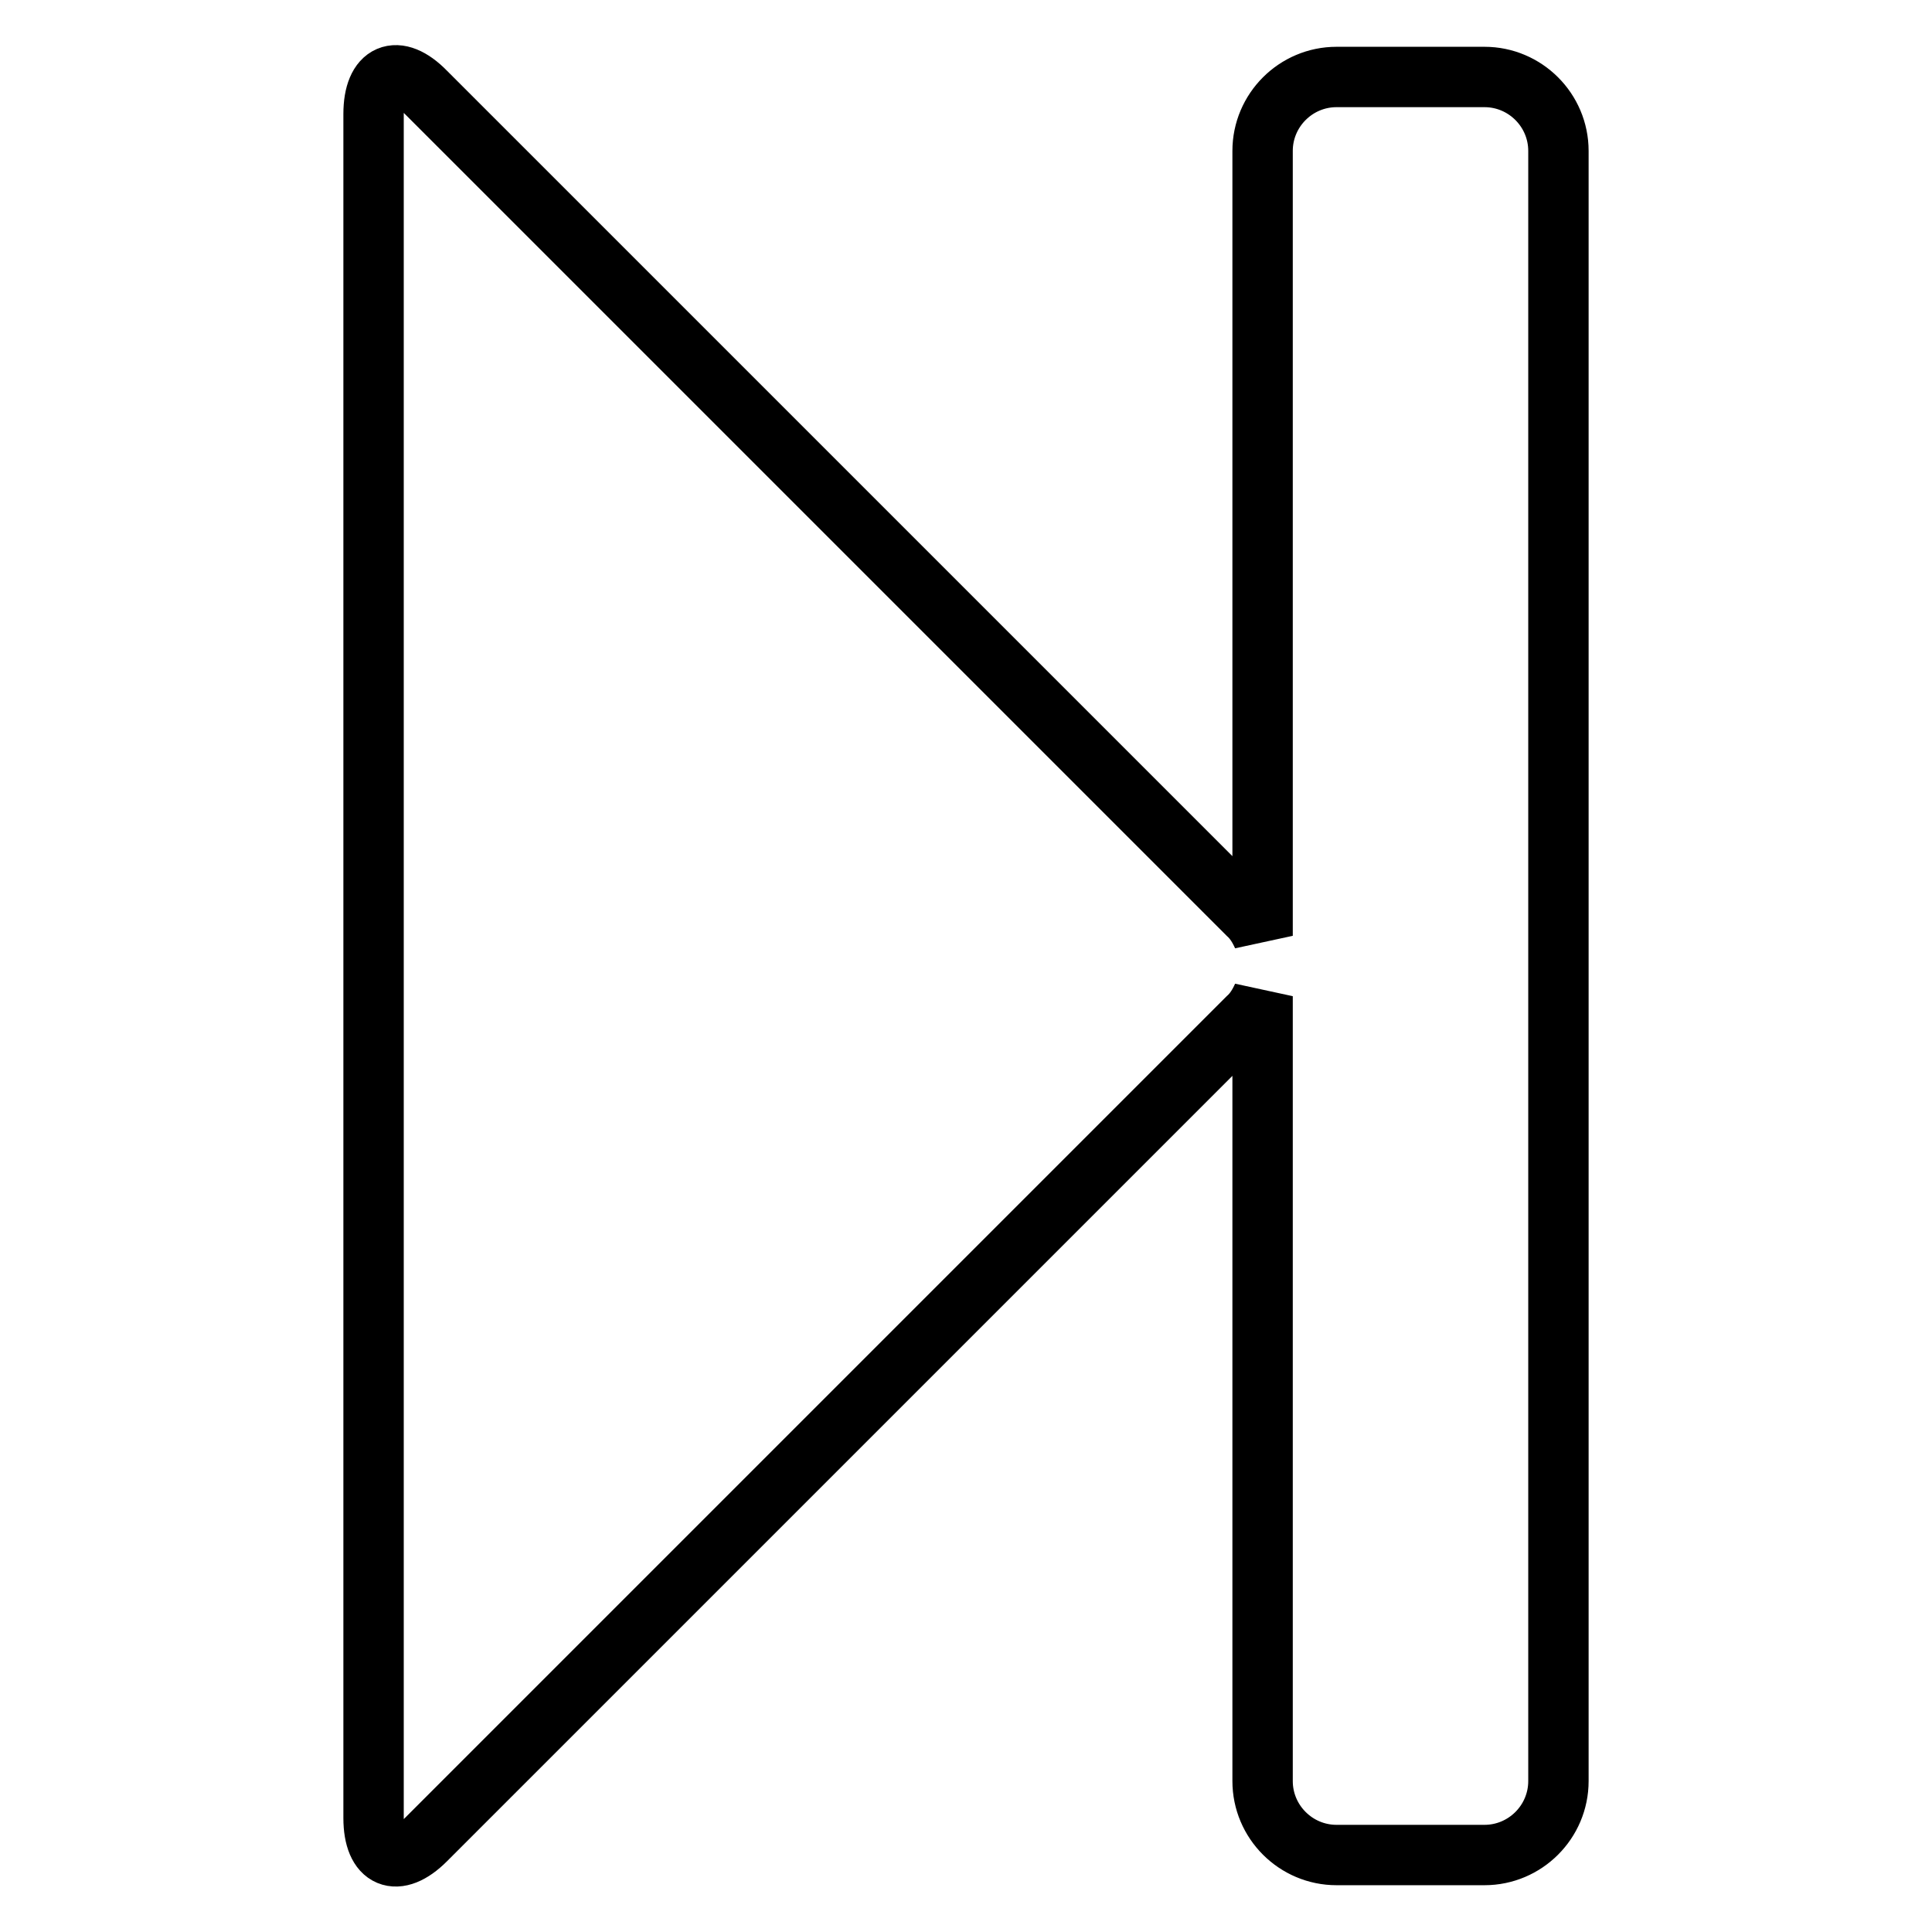
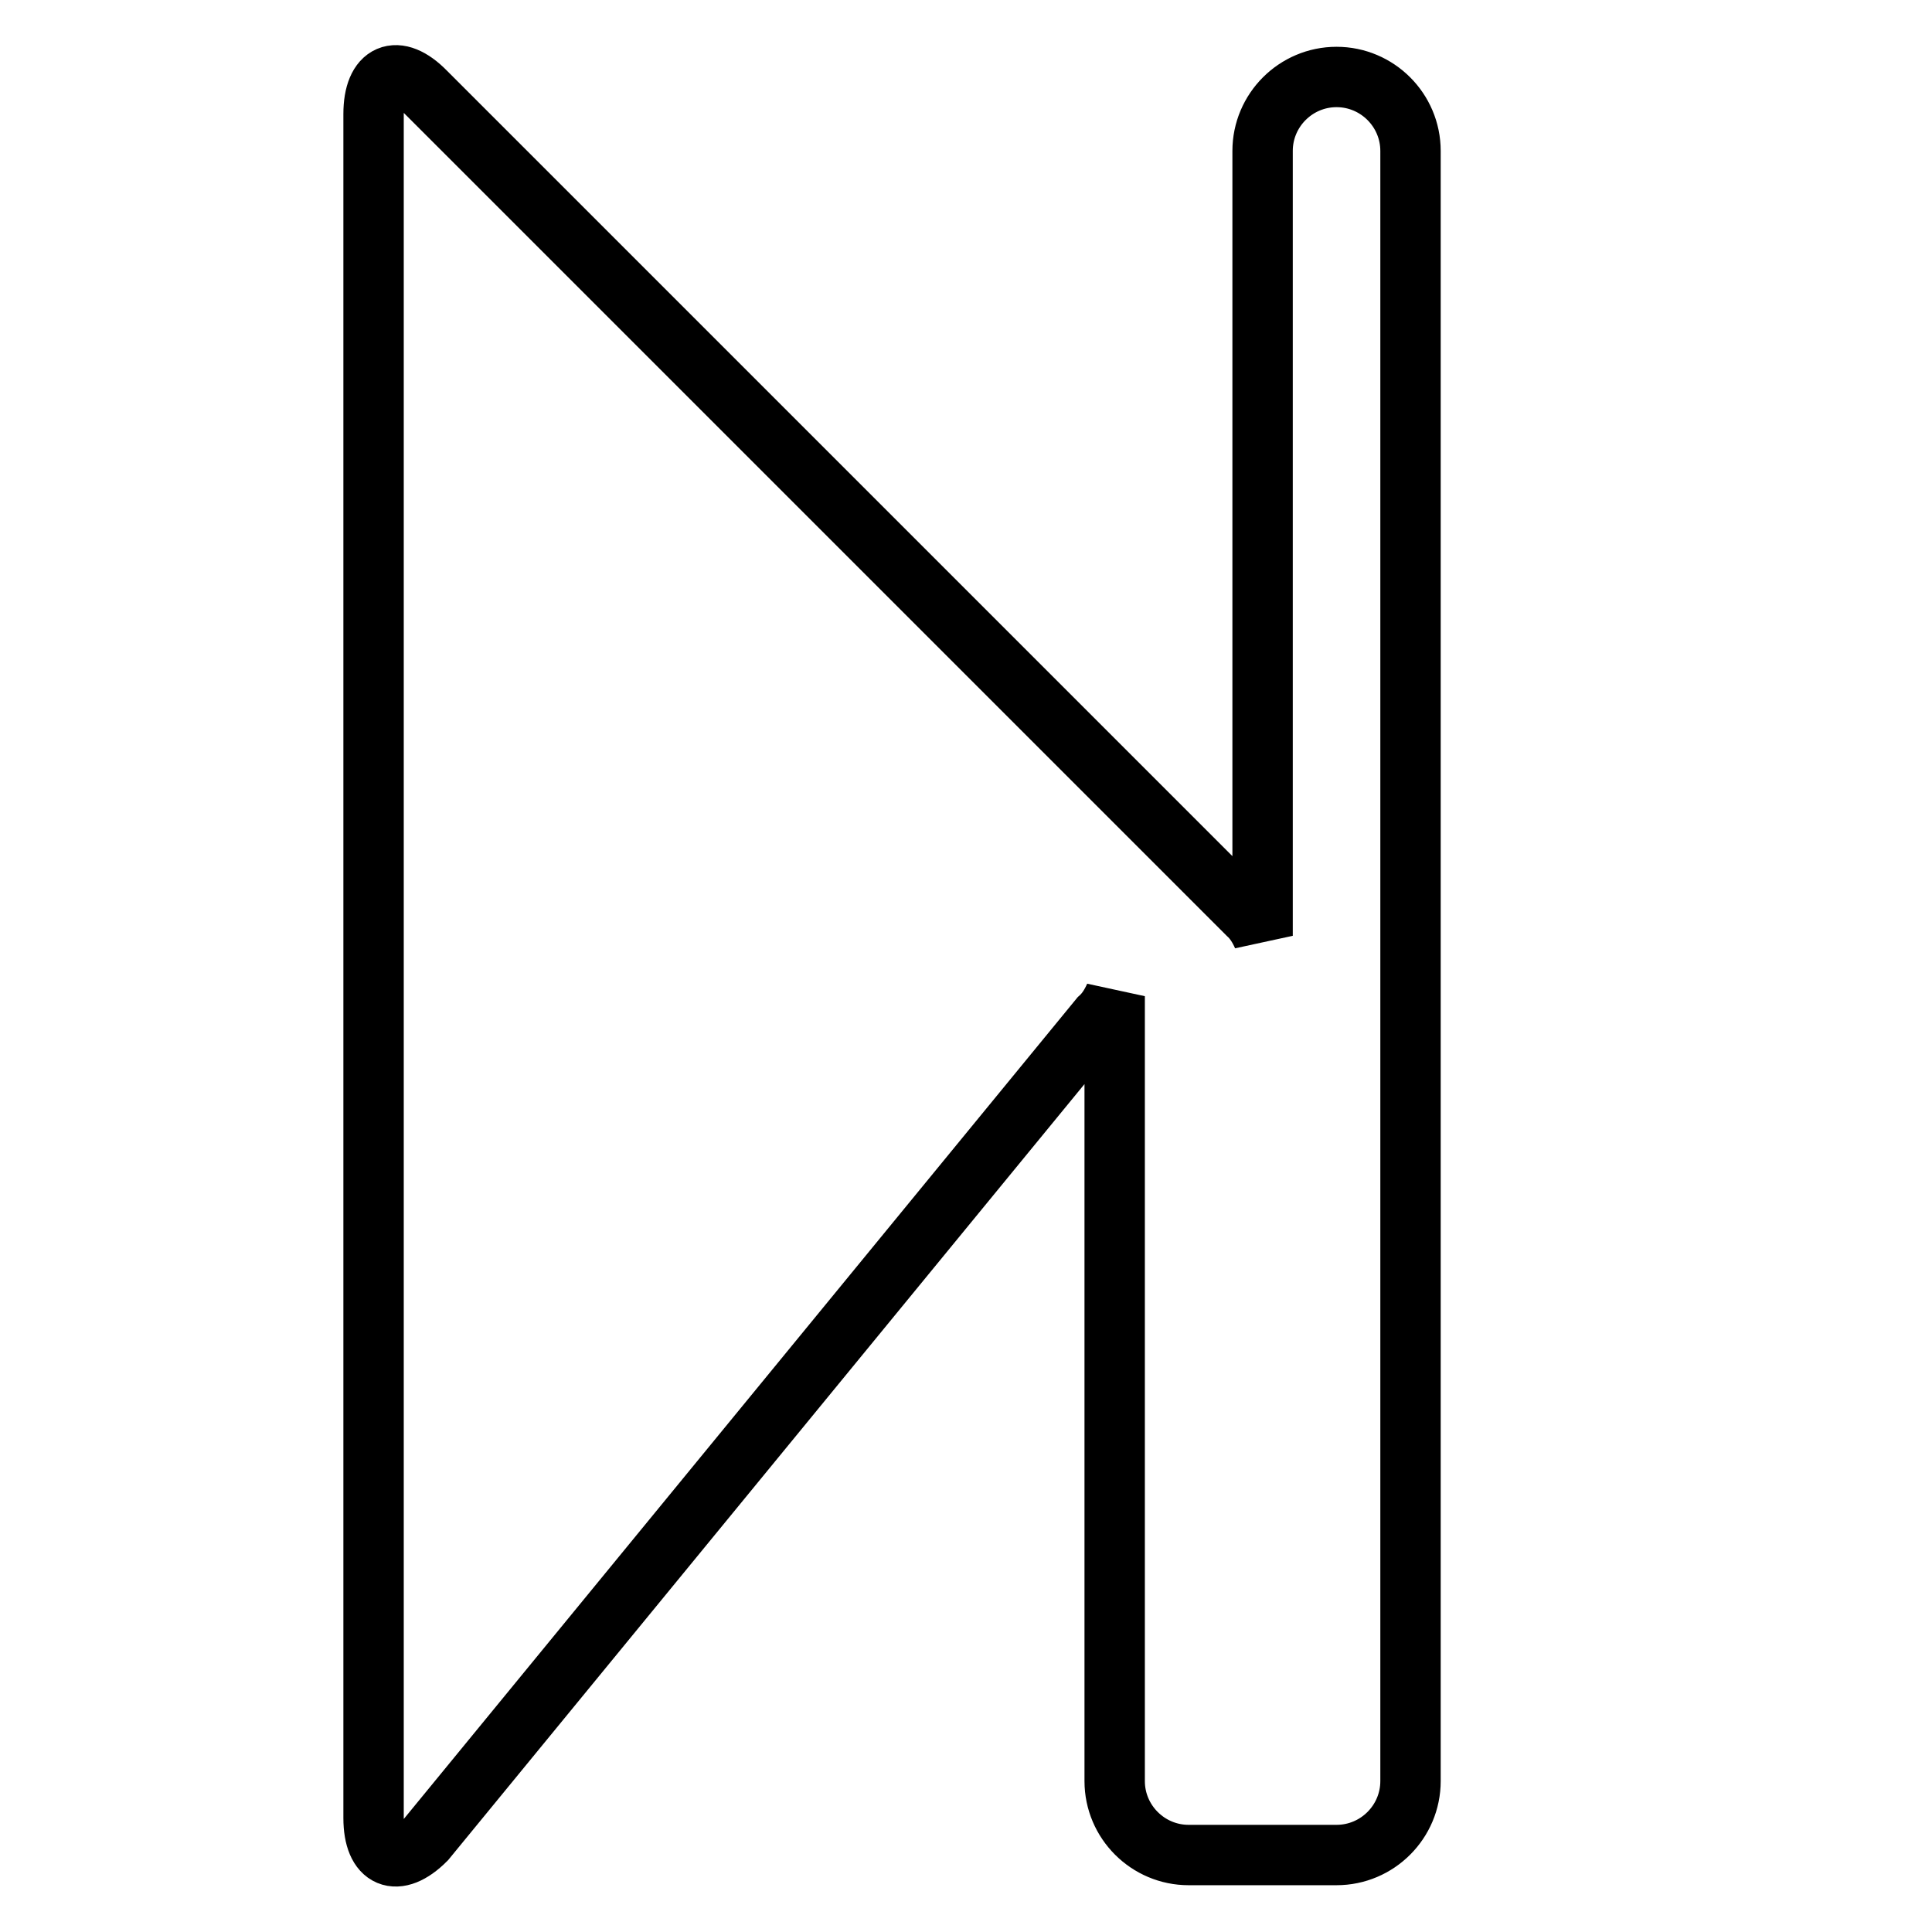
<svg xmlns="http://www.w3.org/2000/svg" version="1.1" x="0px" y="0px" viewBox="0 0 256 256" enable-background="new 0 0 256 256" xml:space="preserve">
  <g>
-     <path stroke-width="8" fill-opacity="0" stroke="#000000" d="M56.4,243.8c-3.8,3.8-6.9,2.5-6.9-2.9V15.1c0-5.4,3.1-6.8,6.9-2.9l108.9,108.9c0.9,0.8,1.5,1.8,2,2.9V20 c0-5.4,4.4-9.8,9.8-9.8h19.6c5.4,0,9.8,4.4,9.8,9.8v216c0,5.4-4.4,9.8-9.8,9.8h-19.6c-5.4,0-9.8-4.4-9.8-9.8V132 c-0.5,1.1-1.1,2.1-2,2.9L56.4,243.8z" />
+     <path stroke-width="8" fill-opacity="0" stroke="#000000" d="M56.4,243.8c-3.8,3.8-6.9,2.5-6.9-2.9V15.1c0-5.4,3.1-6.8,6.9-2.9l108.9,108.9c0.9,0.8,1.5,1.8,2,2.9V20 c0-5.4,4.4-9.8,9.8-9.8c5.4,0,9.8,4.4,9.8,9.8v216c0,5.4-4.4,9.8-9.8,9.8h-19.6c-5.4,0-9.8-4.4-9.8-9.8V132 c-0.5,1.1-1.1,2.1-2,2.9L56.4,243.8z" />
  </g>
</svg>